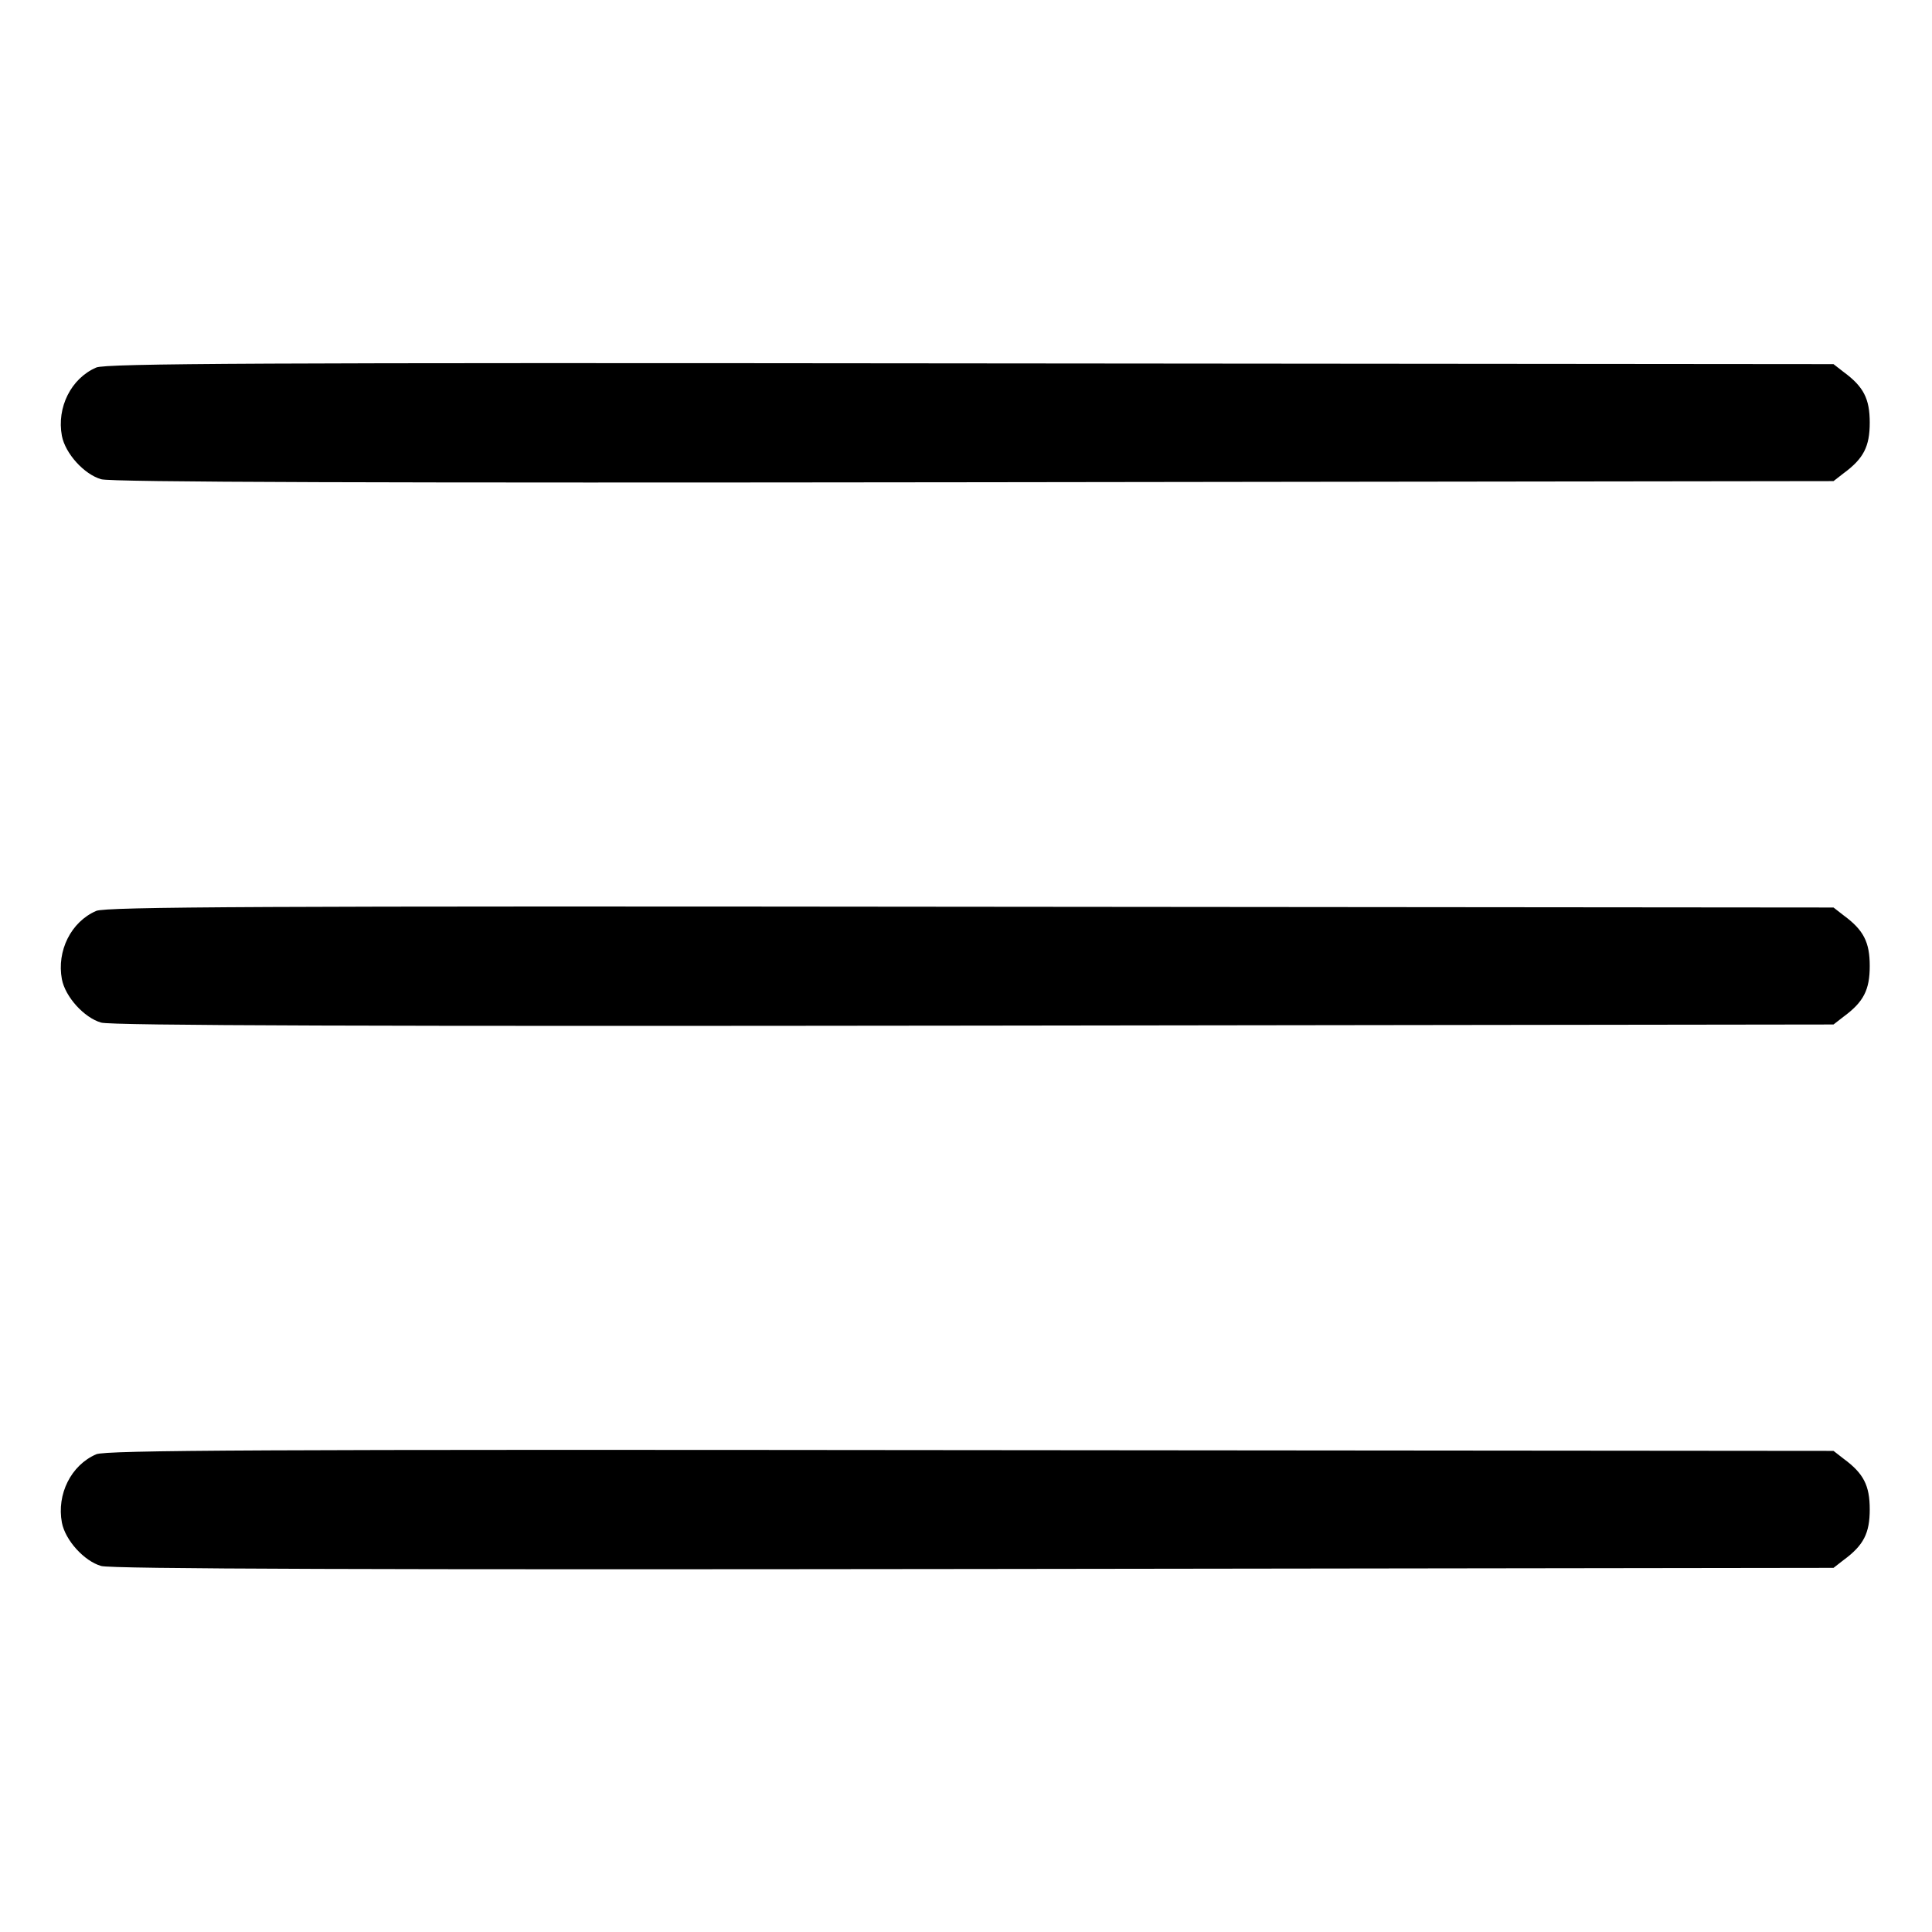
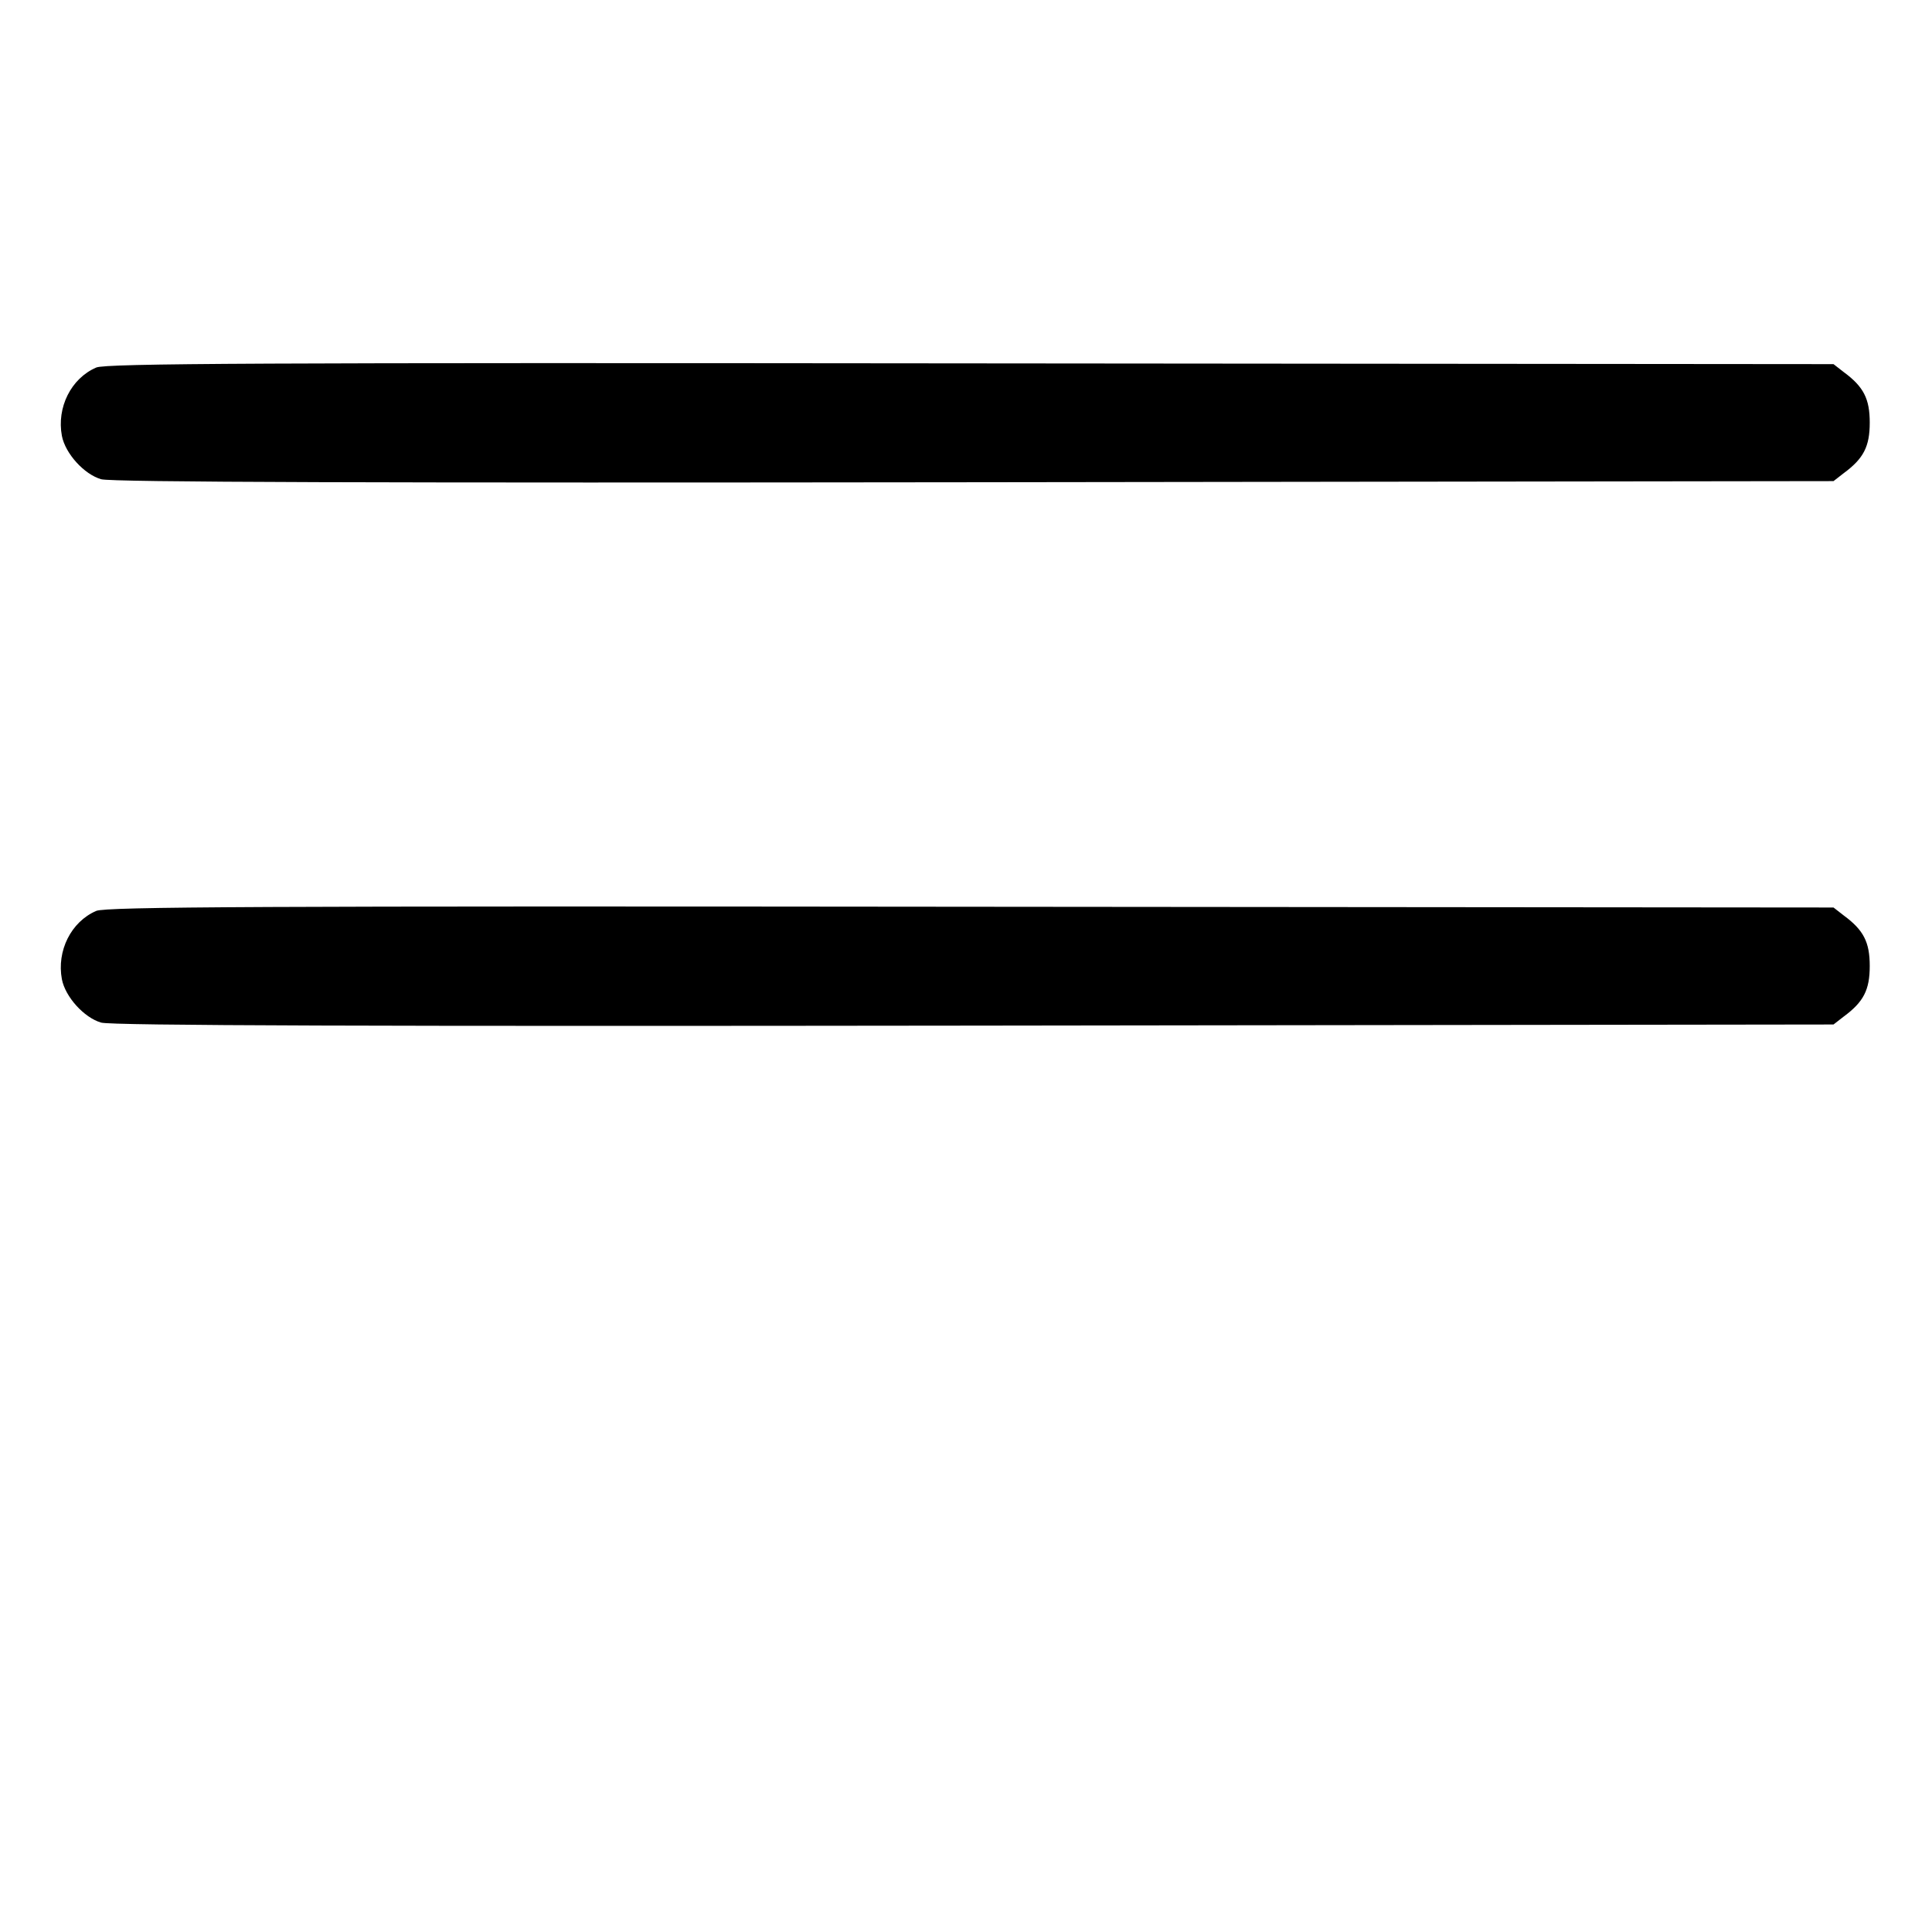
<svg xmlns="http://www.w3.org/2000/svg" version="1.0" width="512pt" height="512pt" viewBox="0 0 512 512" preserveAspectRatio="xMidYMid meet">
  <g transform="translate(0,512) scale(0.1,-0.1)" fill="#000000" stroke="none">
    <path d="M255 4146 c-67 -29 -105 -106 -91 -181 9 -47 59 -102 104 -115 26 -8 737 -10 2314 -8 l2277 3 27 21 c53 39 69 71 69 134 0 63 -16 95 -69 134 l-27 21 -2287 2 c-1886 2 -2292 0 -2317 -11z" />
    <path d="M255 2706 c-67 -29 -105 -106 -91 -181 9 -47 59 -102 104 -115 26 -8 737 -10 2314 -8 l2277 3 27 21 c53 39 69 71 69 134 0 63 -16 95 -69 134 l-27 21 -2287 2 c-1886 2 -2292 0 -2317 -11z" />
-     <path d="M255 1266 c-67 -29 -105 -106 -91 -181 9 -47 59 -102 104 -115 26 -8 737 -10 2314 -8 l2277 3 27 21 c53 39 69 71 69 134 0 63 -16 95 -69 134 l-27 21 -2287 2 c-1886 2 -2292 0 -2317 -11z" />
  </g>
</svg>